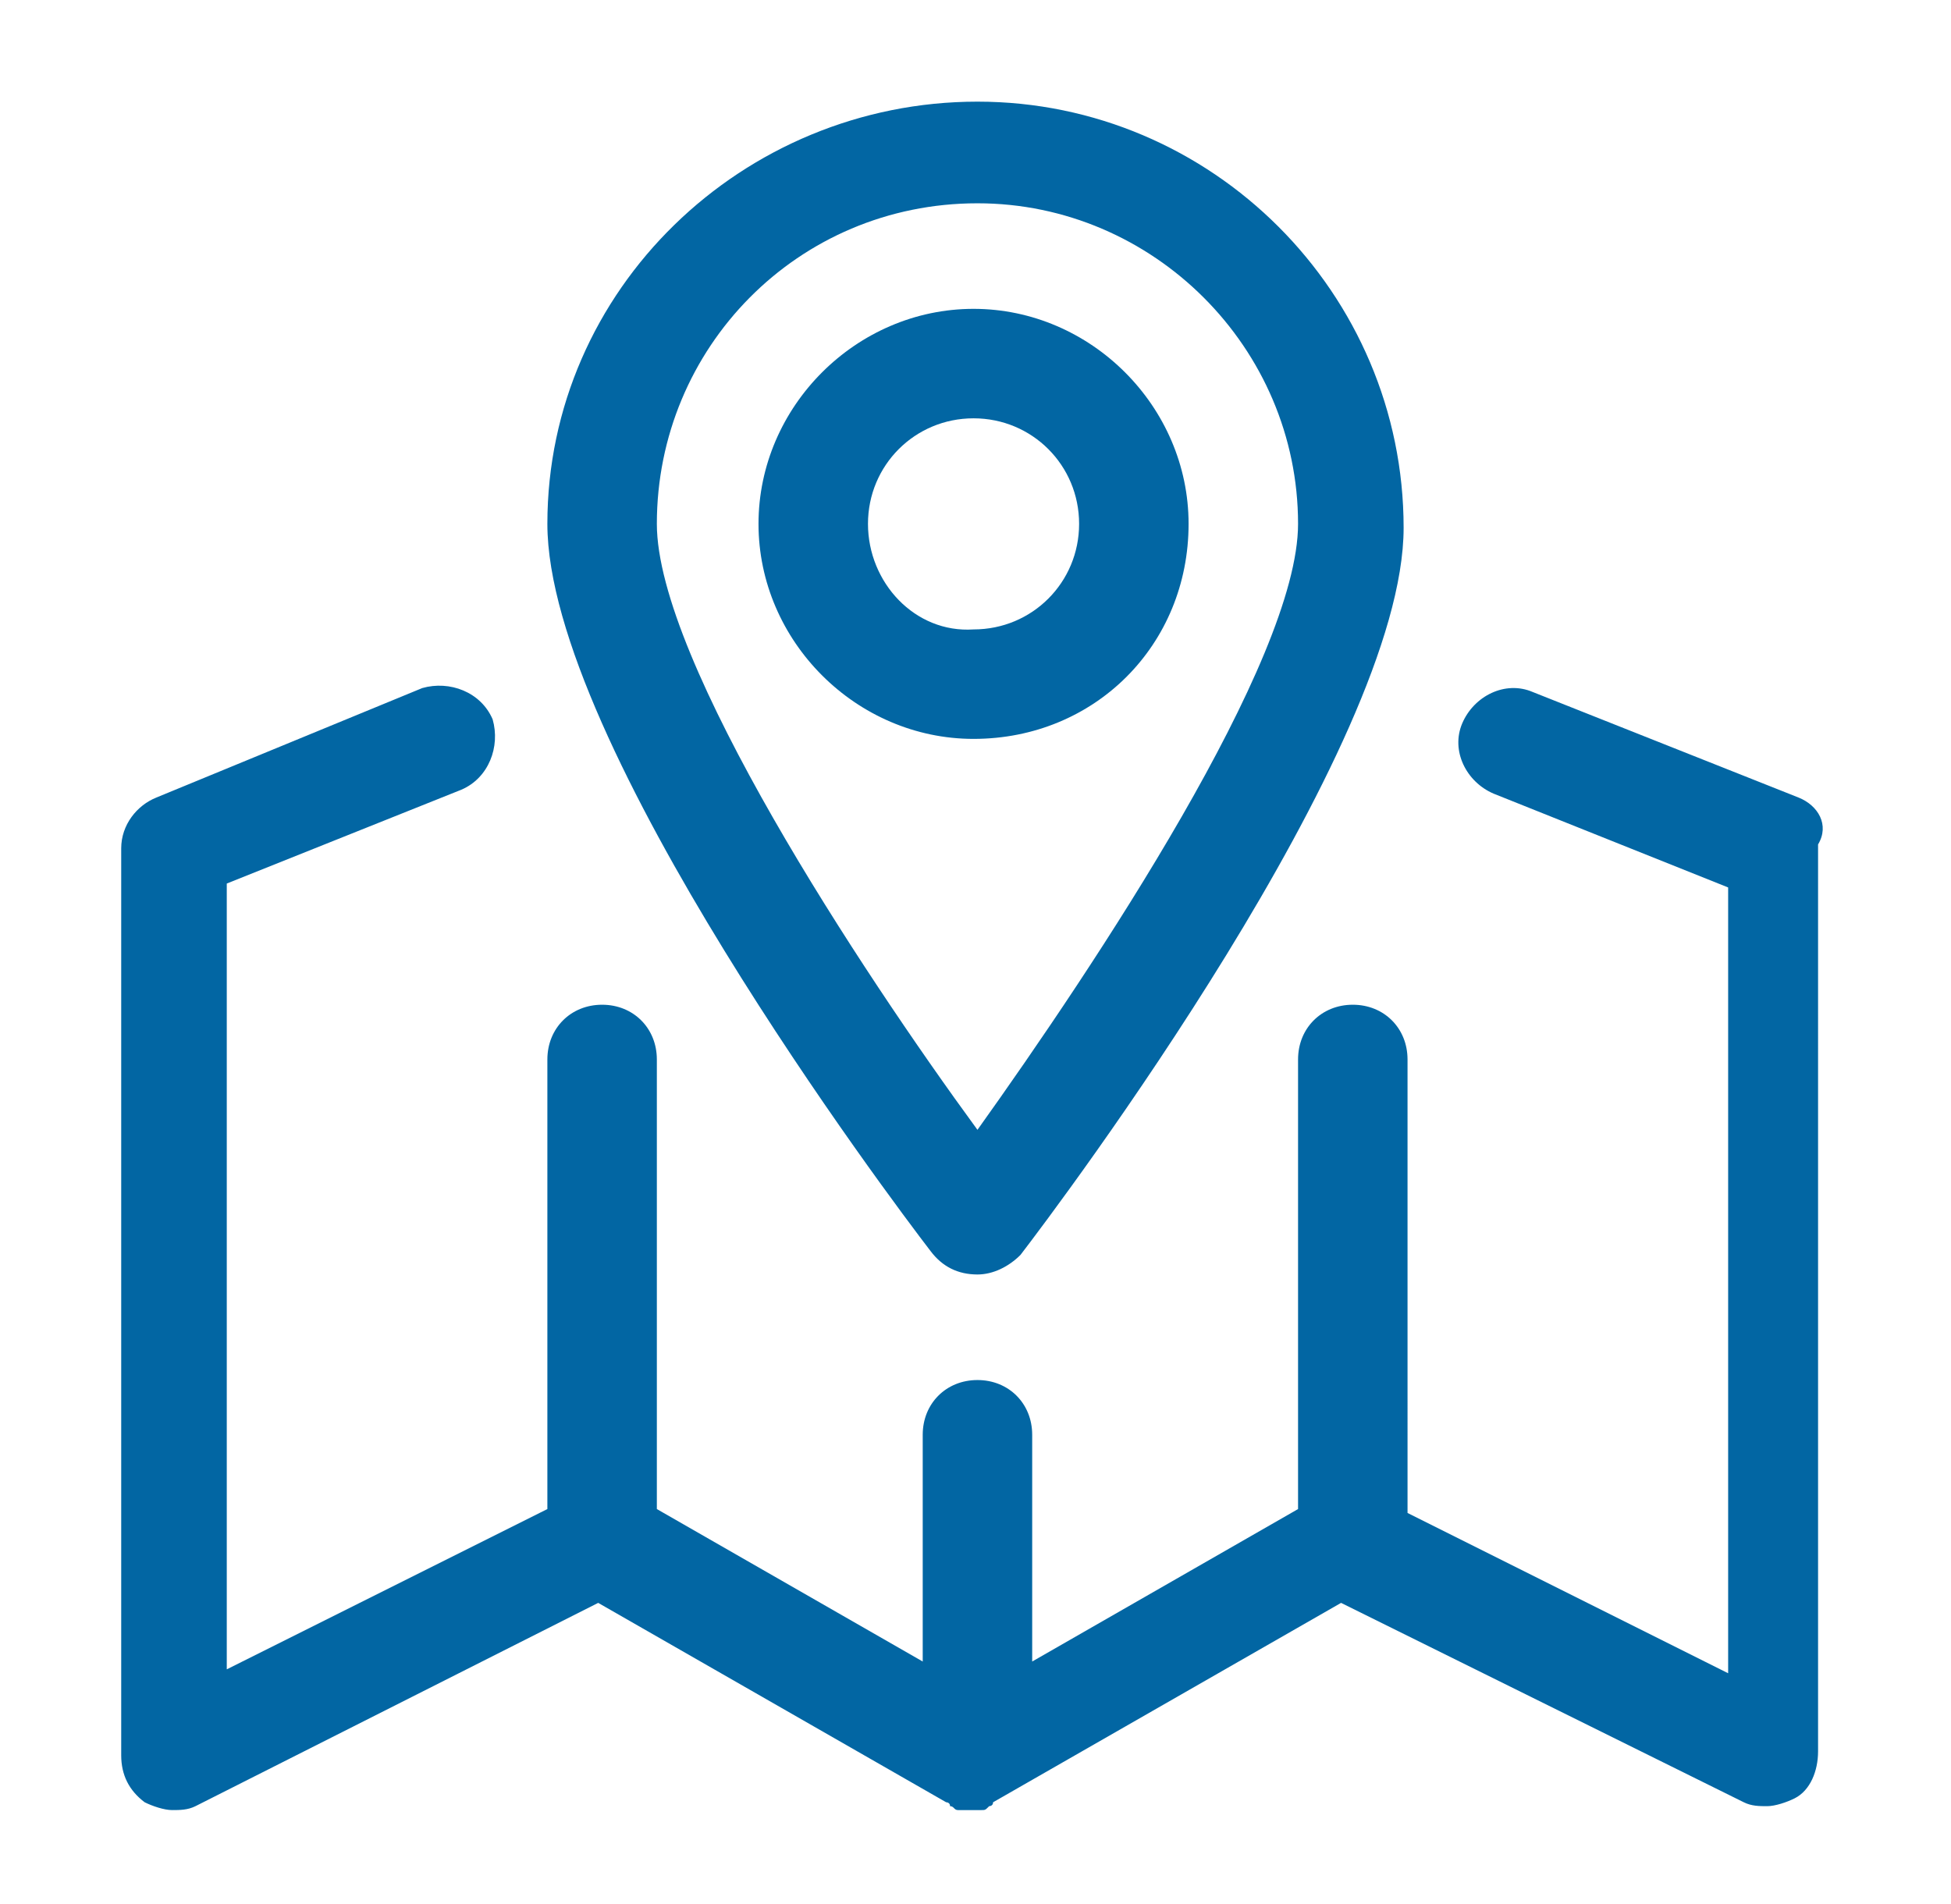
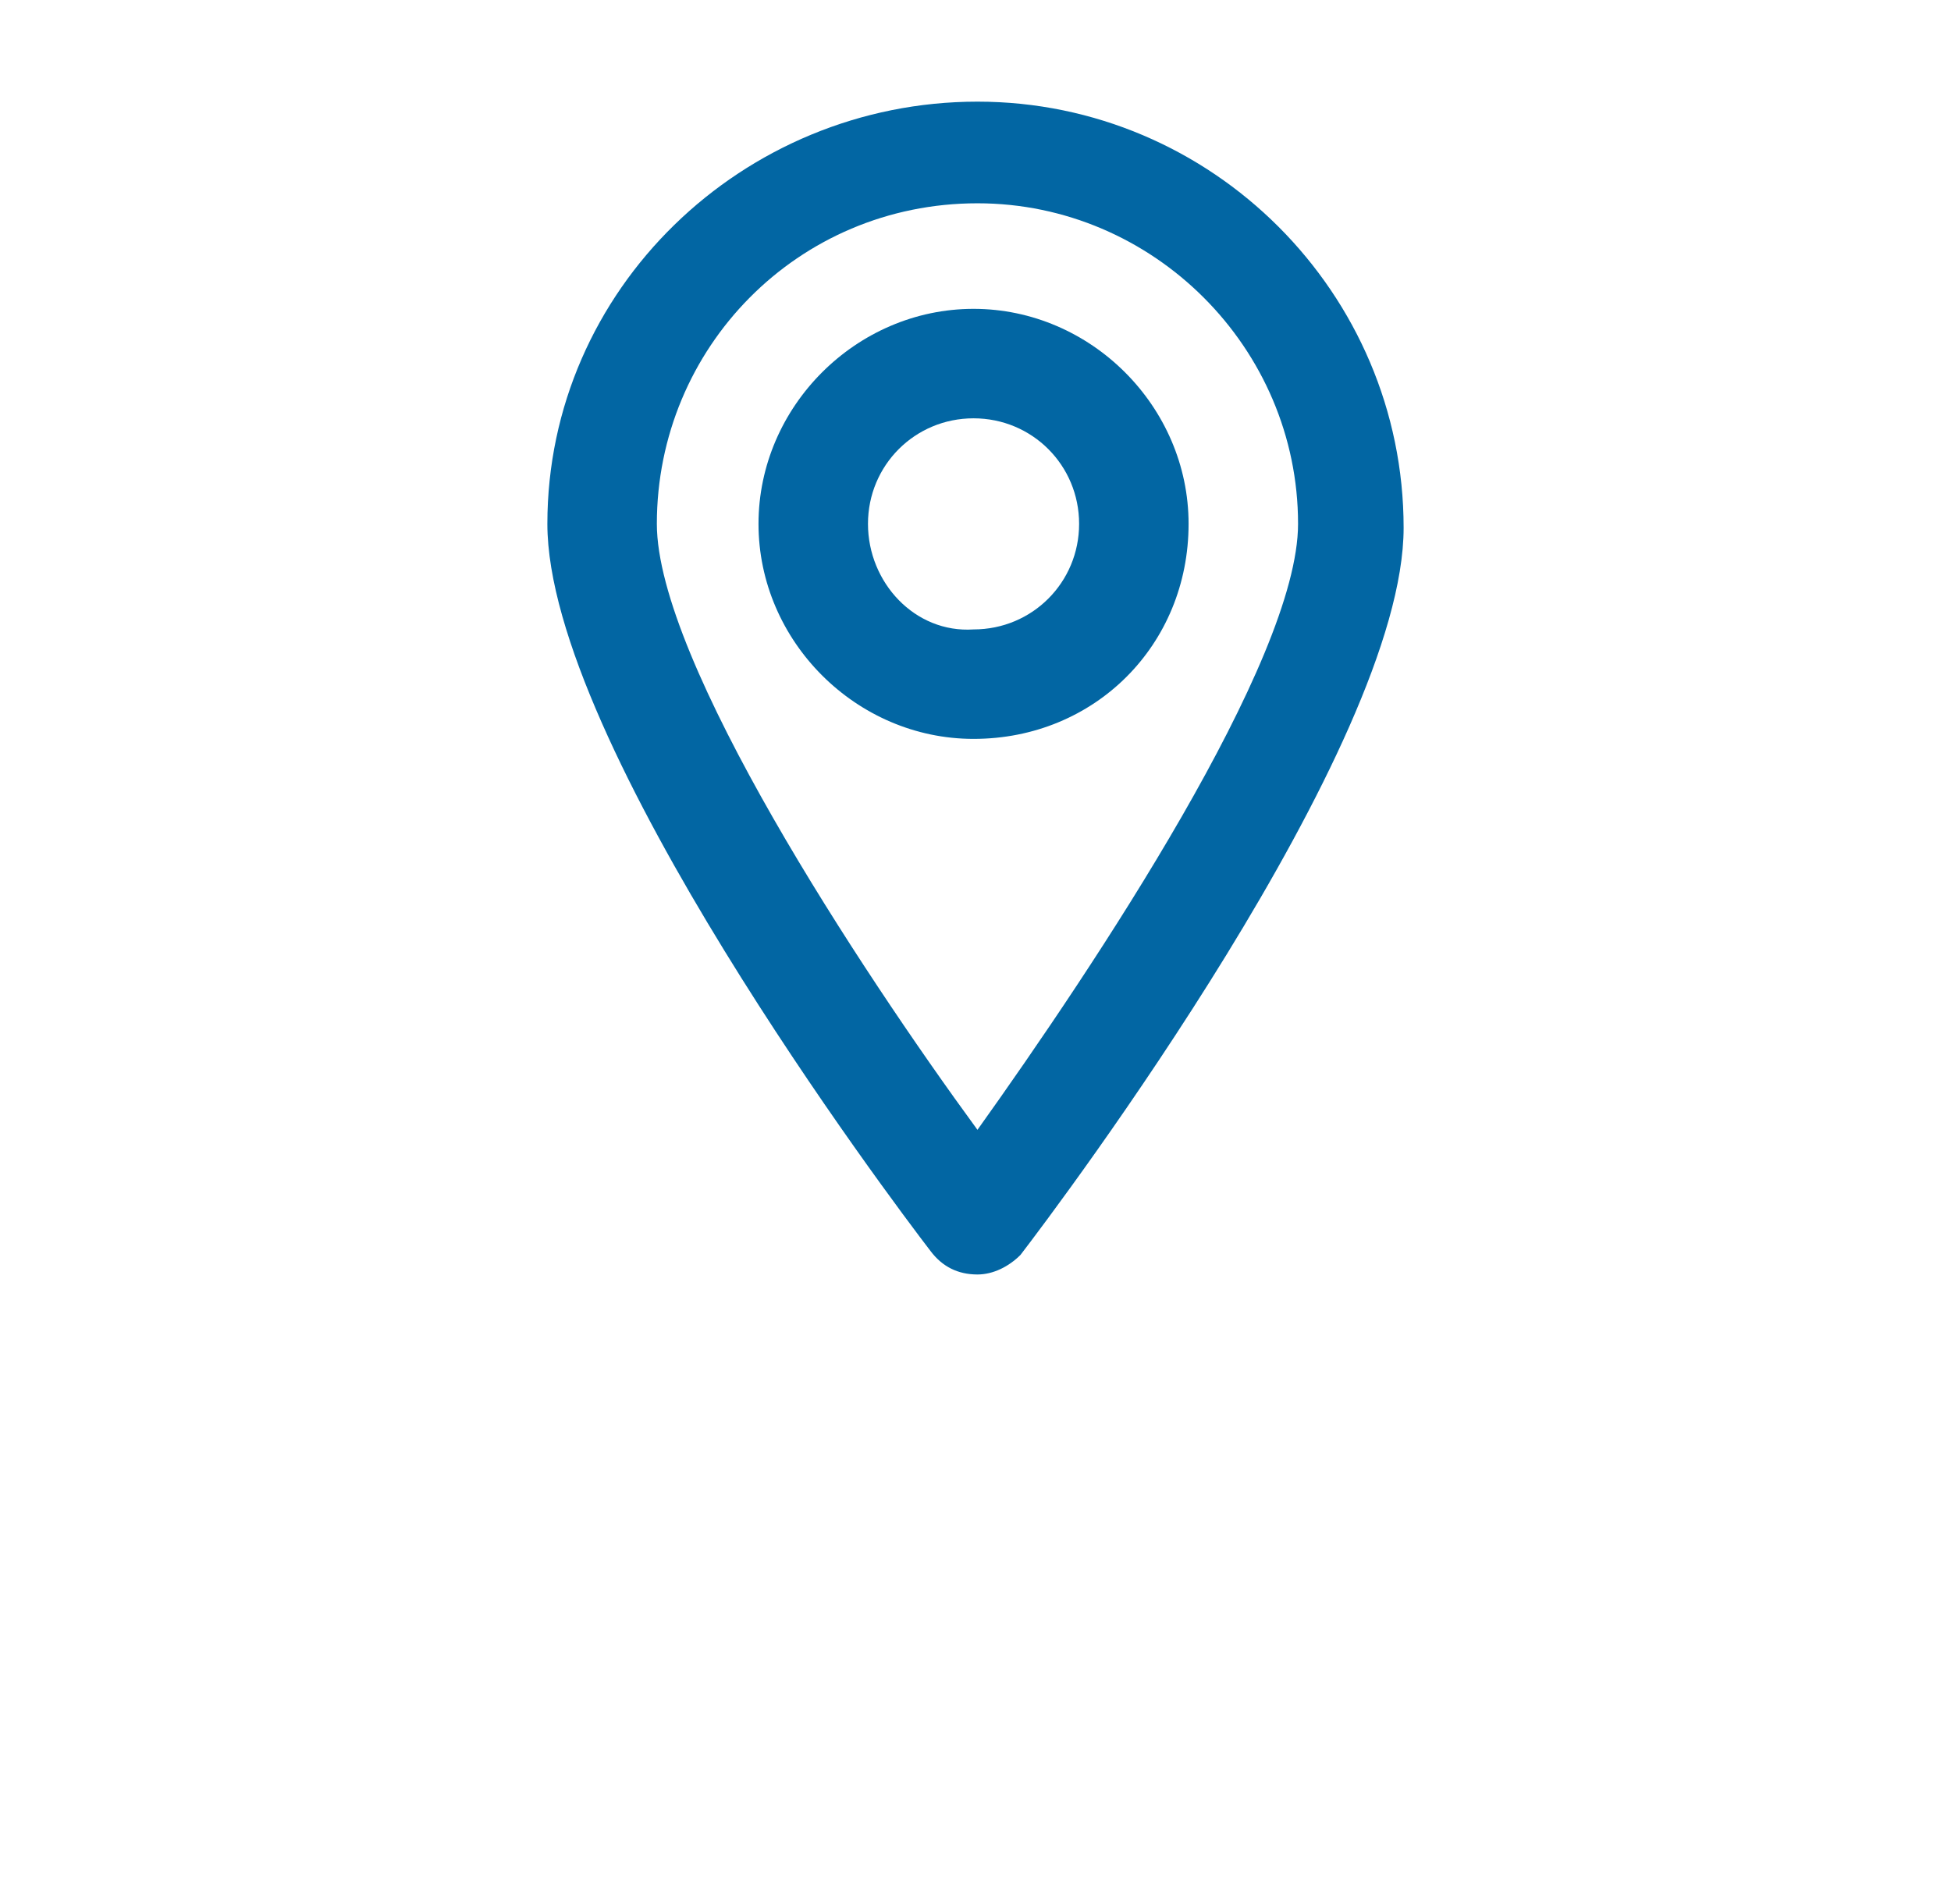
<svg xmlns="http://www.w3.org/2000/svg" id="Capa_1" x="0px" y="0px" viewBox="0 0 49.9 48.7" style="enable-background:new 0 0 49.9 48.7;" xml:space="preserve">
  <style type="text/css">	.st0{fill:#0266A3;}</style>
  <g>
    <g>
      <g>
        <g>
-           <path class="st0" d="M46,20.4l-6.8-2.7c-0.7-0.3-1.5,0.1-1.8,0.8c-0.3,0.7,0.1,1.5,0.8,1.8l6,2.4v20.1l-8.2-4.1V27.1     c0-0.8-0.6-1.4-1.4-1.4c-0.8,0-1.4,0.6-1.4,1.4v11.5l-6.8,3.9v-5.8c0-0.8-0.6-1.4-1.4-1.4s-1.4,0.6-1.4,1.4v5.8l-6.8-3.9V27.1     c0-0.8-0.6-1.4-1.4-1.4c-0.8,0-1.4,0.6-1.4,1.4v11.5l-8.2,4.1V22.6l6-2.4c0.7-0.3,1-1.1,0.8-1.8c-0.3-0.7-1.1-1-1.8-0.8L4,20.4     c-0.5,0.2-0.9,0.7-0.9,1.3v23.2c0,0.5,0.2,0.9,0.6,1.2c0.2,0.1,0.5,0.2,0.7,0.2c0.2,0,0.4,0,0.6-0.1L15.3,41l8.9,5.1     c0,0,0,0,0,0c0,0,0,0,0,0l0,0c0,0,0.1,0,0.1,0.1c0.1,0,0.1,0.1,0.2,0.1c0.1,0,0.2,0,0.3,0c0.1,0,0.2,0,0.3,0     c0.1,0,0.1,0,0.2-0.1c0,0,0.1,0,0.1-0.1l0,0c0,0,0,0,0,0c0,0,0,0,0,0l8.9-5.1l10.3,5.1c0.2,0.1,0.4,0.1,0.6,0.1     c0.2,0,0.5-0.1,0.7-0.2c0.4-0.2,0.6-0.7,0.6-1.2V21.6C46.8,21.1,46.5,20.6,46,20.4z" />
-         </g>
+           </g>
      </g>
      <g>
        <g>
          <path class="st0" d="M25,32.6c0.4,0,0.8-0.2,1.1-0.5c1-1.3,9.8-13,9.8-18.6c0-6-4.9-10.9-10.9-10.9S14,7.4,14,13.4     c0,5.6,8.8,17.3,9.8,18.6C24.1,32.4,24.5,32.6,25,32.6z M25,5.2c4.5,0,8.2,3.7,8.2,8.2c0,3.5-5.2,11.3-8.2,15.5     c-3-4.1-8.2-12-8.2-15.5C16.8,8.9,20.4,5.2,25,5.2z" />
        </g>
      </g>
      <g>
        <g>
          <path class="st0" d="M30.4,13.4c0-3-2.5-5.5-5.5-5.5c-3,0-5.5,2.5-5.5,5.5s2.5,5.5,5.5,5.5C28,18.9,30.4,16.5,30.4,13.4z      M22.2,13.4c0-1.5,1.2-2.7,2.7-2.7c1.5,0,2.7,1.2,2.7,2.7s-1.2,2.7-2.7,2.7C23.4,16.2,22.2,14.9,22.2,13.4z" />
        </g>
      </g>
    </g>
  </g>
</svg>